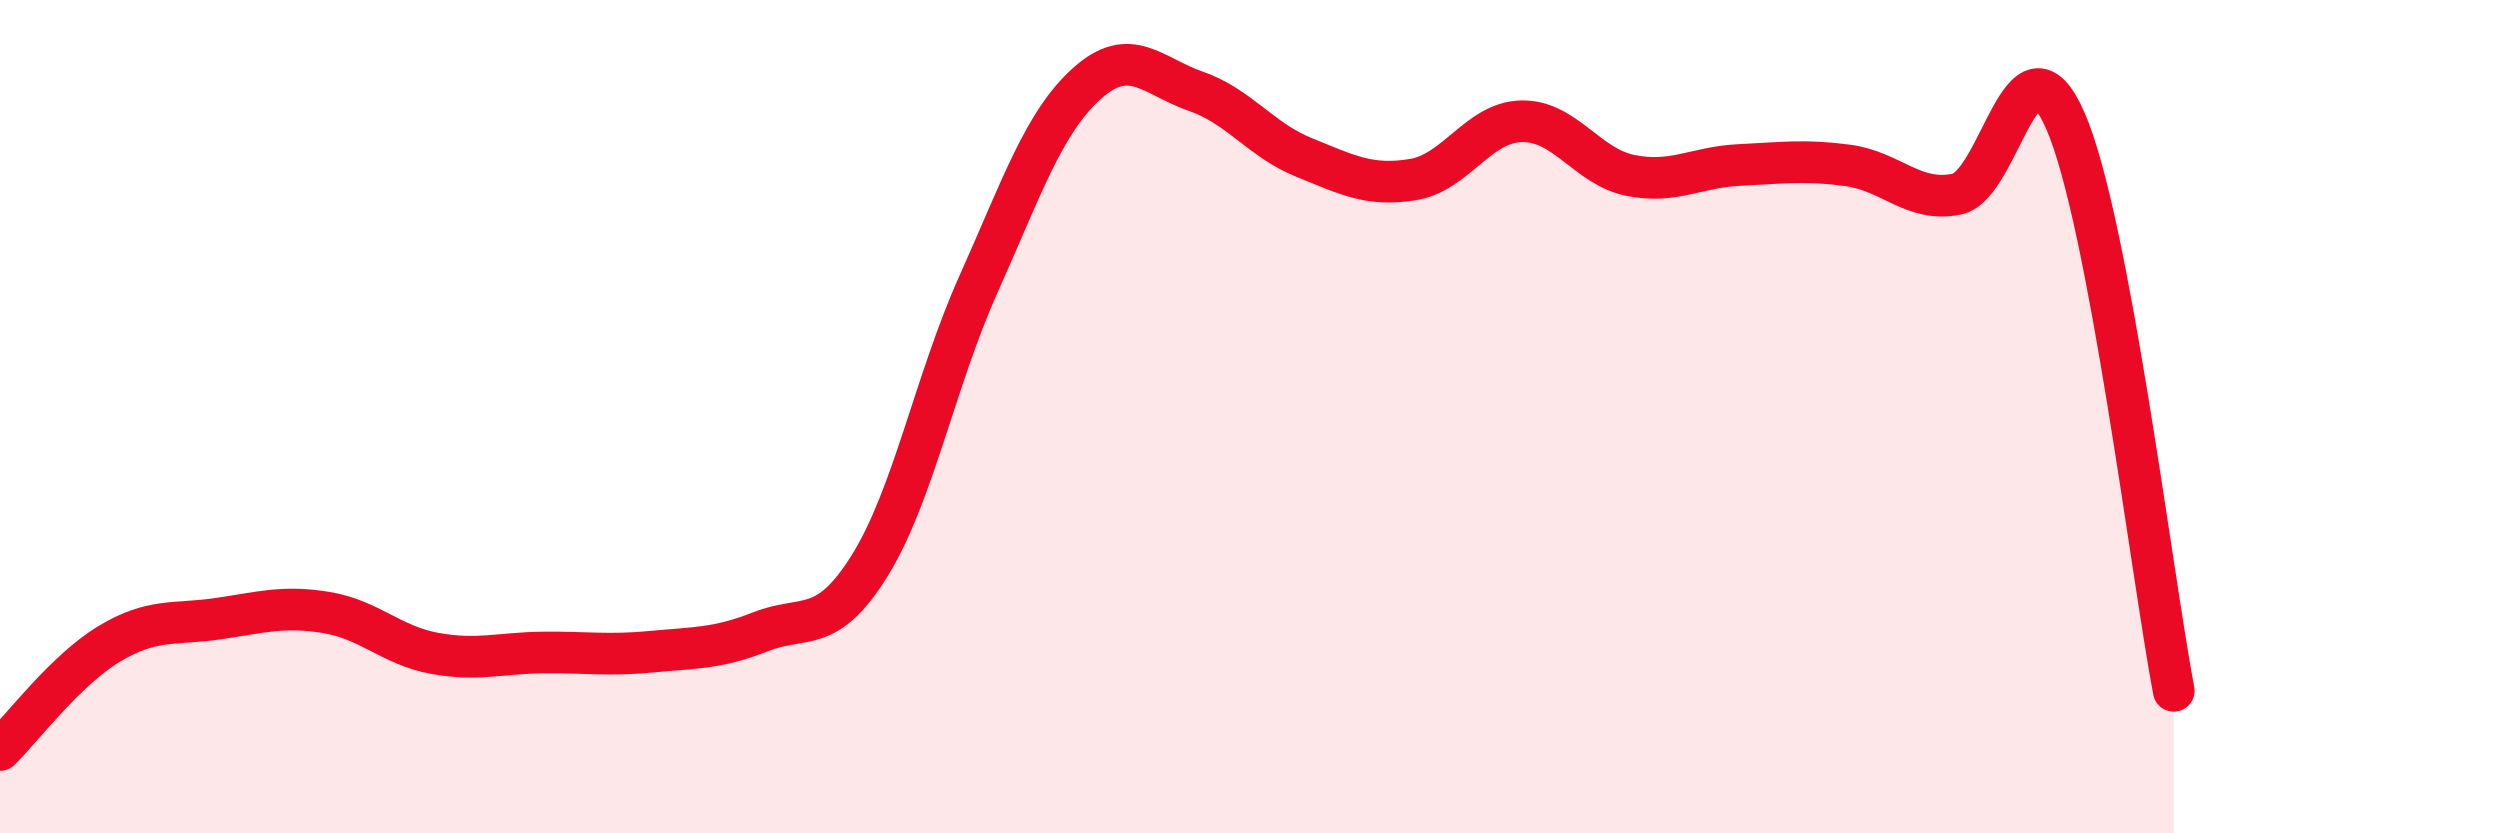
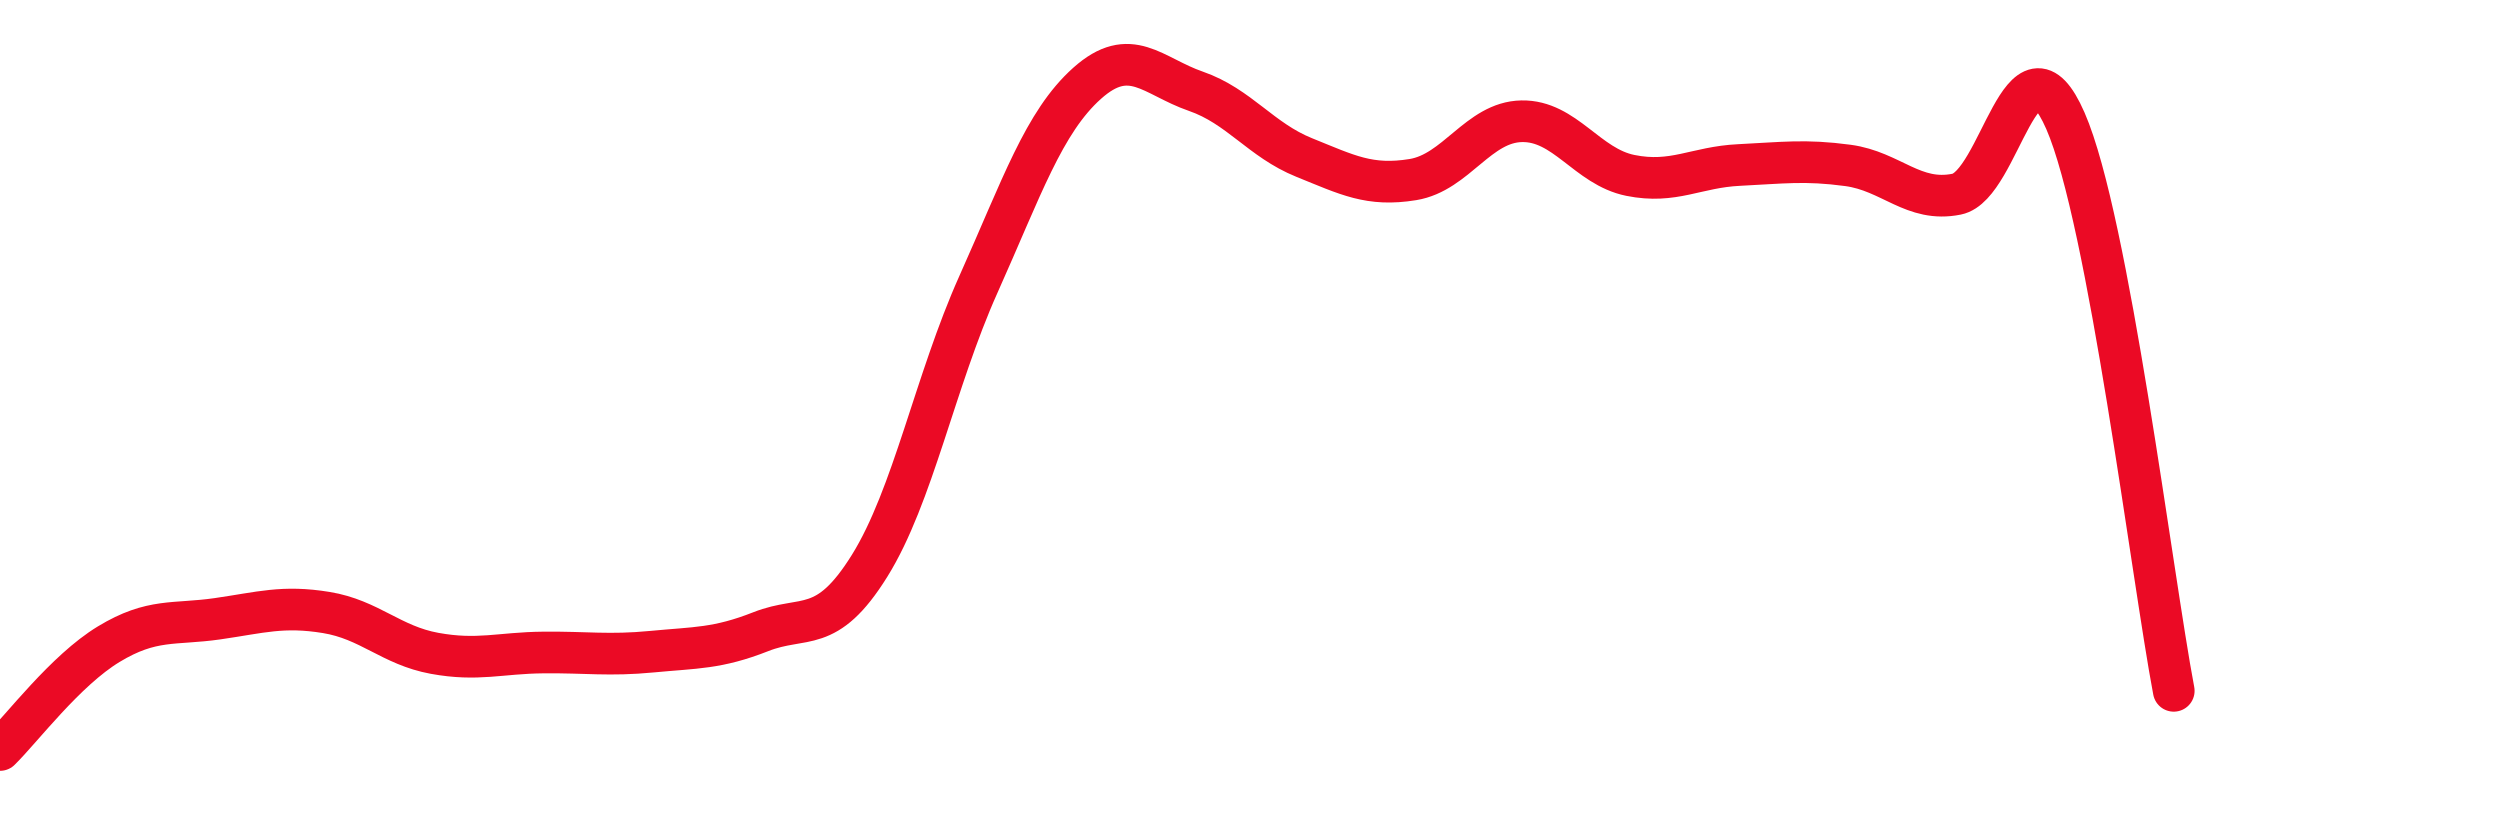
<svg xmlns="http://www.w3.org/2000/svg" width="60" height="20" viewBox="0 0 60 20">
-   <path d="M 0,18 C 0.52,17.49 1.57,16.09 2.61,15.46 C 3.65,14.83 4.18,15 5.22,14.85 C 6.26,14.7 6.79,14.53 7.83,14.7 C 8.87,14.87 9.39,15.49 10.43,15.68 C 11.47,15.87 12,15.67 13.04,15.66 C 14.08,15.65 14.61,15.74 15.65,15.64 C 16.69,15.54 17.22,15.57 18.26,15.16 C 19.3,14.75 19.83,15.25 20.87,13.58 C 21.91,11.91 22.44,9.15 23.48,6.83 C 24.52,4.51 25.05,2.93 26.09,2 C 27.13,1.07 27.66,1.83 28.7,2.19 C 29.74,2.55 30.26,3.36 31.3,3.78 C 32.34,4.2 32.87,4.48 33.91,4.31 C 34.95,4.14 35.48,2.93 36.52,2.91 C 37.56,2.89 38.09,4 39.13,4.21 C 40.17,4.42 40.7,4.01 41.74,3.96 C 42.78,3.91 43.31,3.83 44.35,3.97 C 45.39,4.11 45.92,4.87 46.96,4.66 C 48,4.45 48.53,0.52 49.57,2.9 C 50.61,5.28 51.65,13.84 52.17,16.58L52.17 20L0 20Z" fill="#EB0A25" opacity="0.1" stroke-linecap="round" stroke-linejoin="round" />
  <path d="M 0,18 C 0.52,17.49 1.57,16.09 2.61,15.46 C 3.65,14.83 4.18,15 5.22,14.85 C 6.26,14.7 6.79,14.53 7.83,14.7 C 8.87,14.87 9.39,15.49 10.43,15.68 C 11.47,15.87 12,15.67 13.04,15.66 C 14.08,15.65 14.61,15.74 15.65,15.64 C 16.69,15.54 17.22,15.57 18.26,15.16 C 19.3,14.75 19.83,15.25 20.87,13.58 C 21.91,11.91 22.44,9.15 23.48,6.83 C 24.52,4.51 25.05,2.93 26.09,2 C 27.13,1.07 27.66,1.83 28.7,2.19 C 29.74,2.55 30.26,3.36 31.3,3.78 C 32.34,4.2 32.87,4.48 33.91,4.31 C 34.95,4.14 35.48,2.93 36.52,2.91 C 37.56,2.89 38.09,4 39.13,4.21 C 40.17,4.42 40.7,4.01 41.74,3.96 C 42.78,3.91 43.31,3.83 44.35,3.97 C 45.39,4.11 45.92,4.87 46.96,4.66 C 48,4.45 48.53,0.52 49.57,2.9 C 50.61,5.28 51.65,13.84 52.17,16.58" stroke="#EB0A25" stroke-width="1" fill="none" stroke-linecap="round" stroke-linejoin="round" />
</svg>